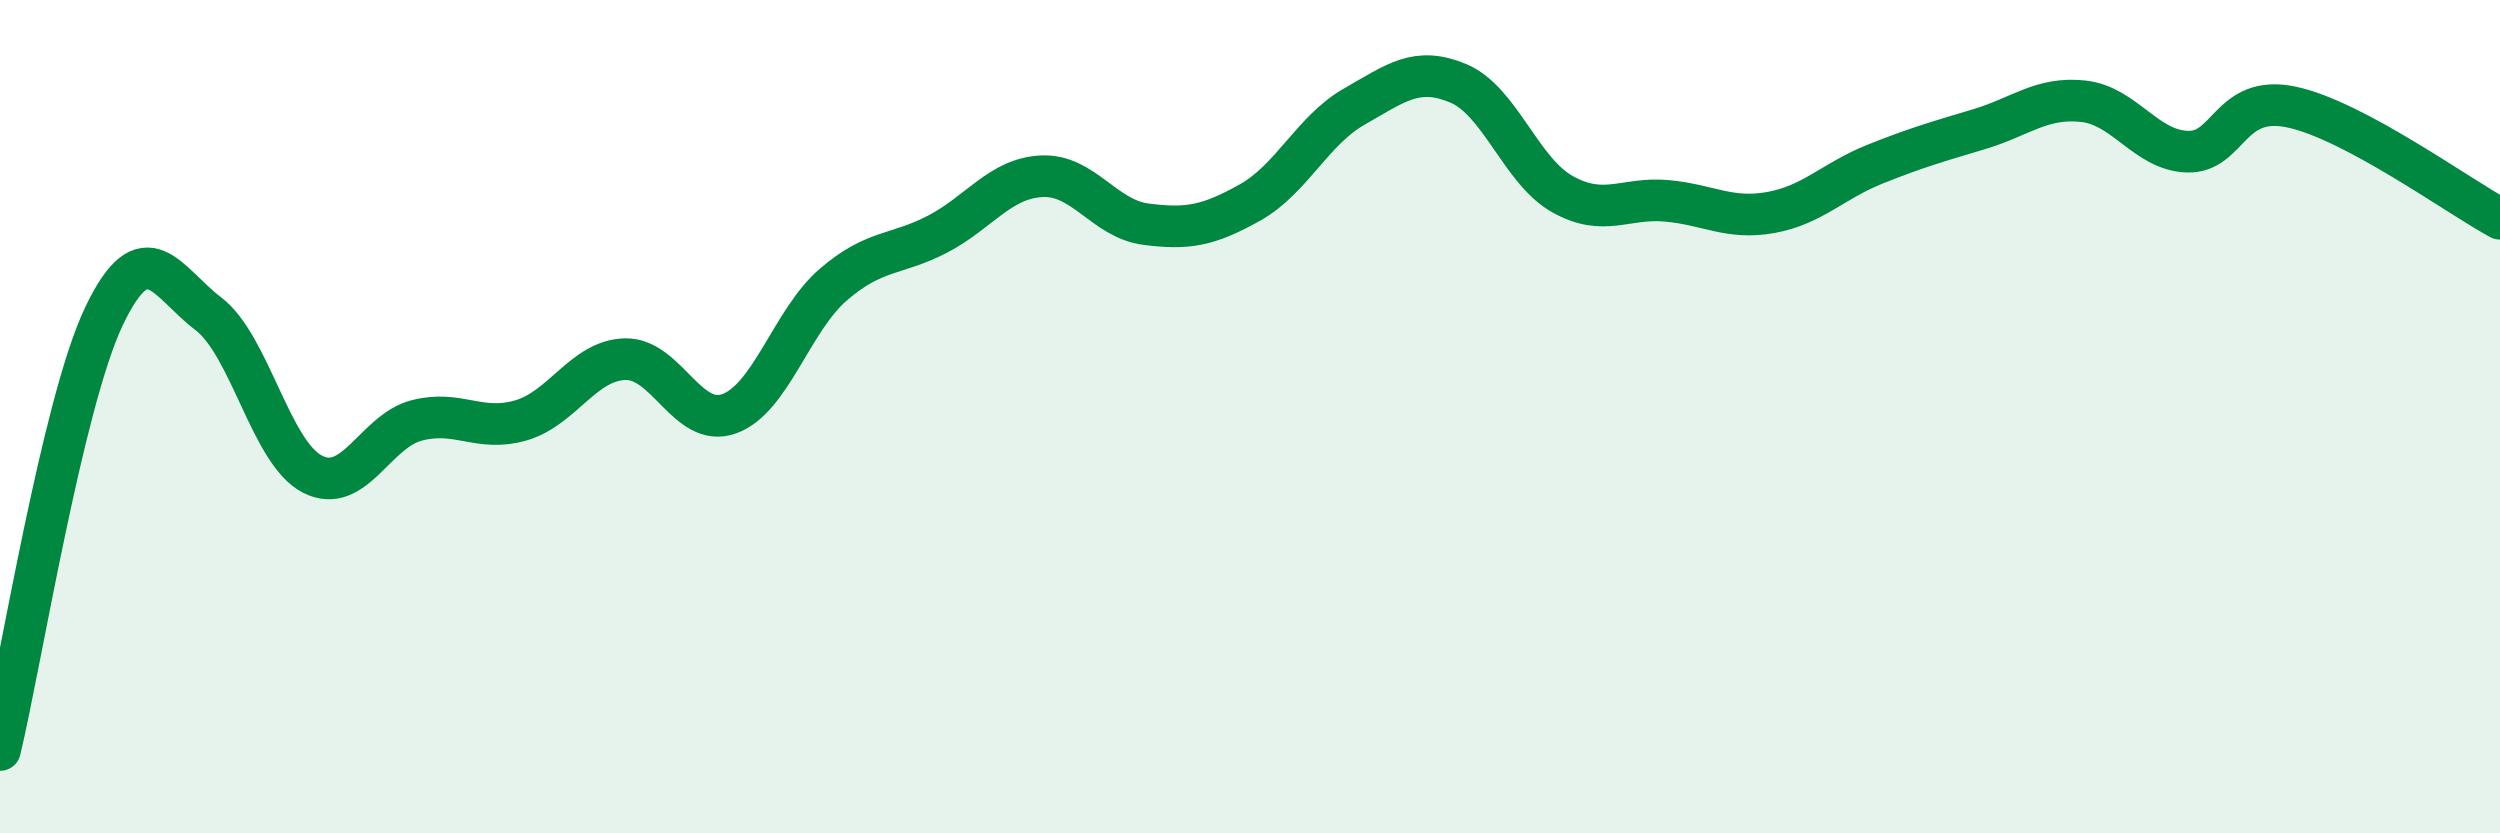
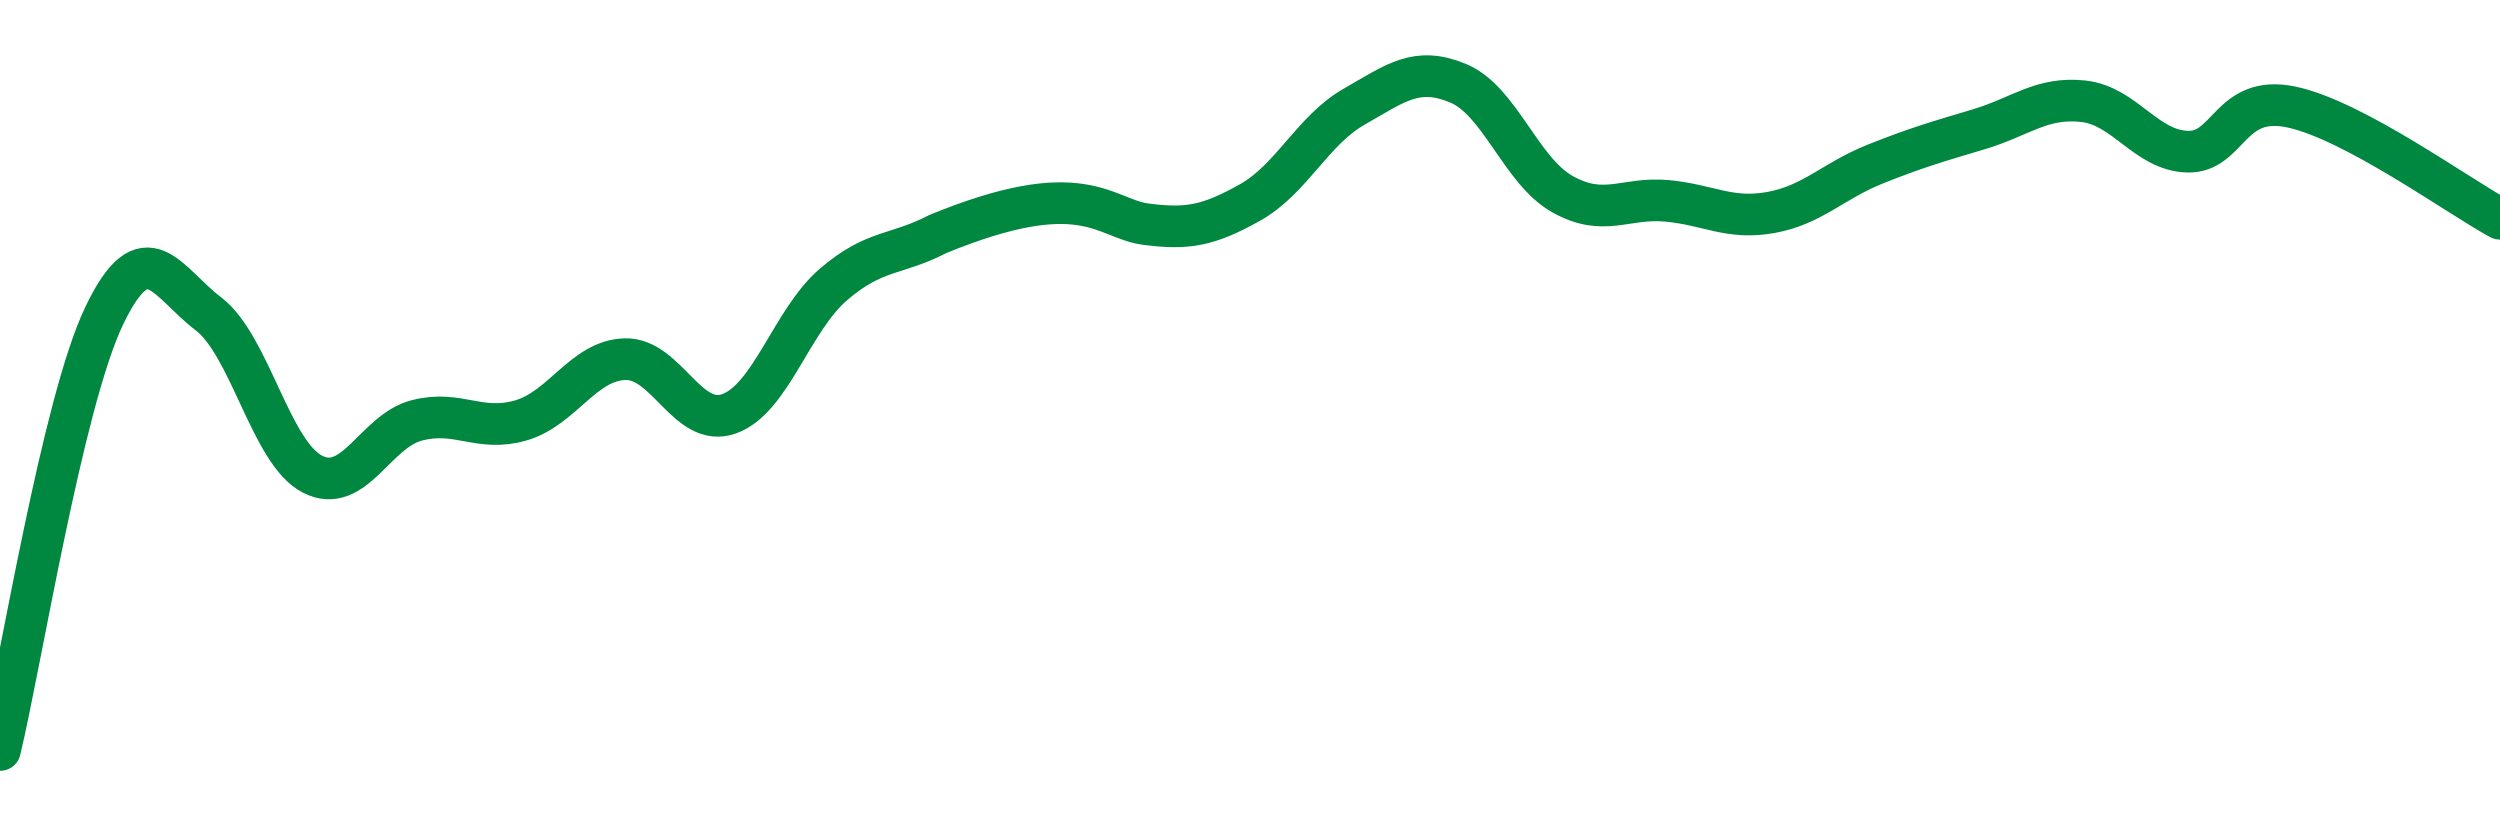
<svg xmlns="http://www.w3.org/2000/svg" width="60" height="20" viewBox="0 0 60 20">
-   <path d="M 0,18 C 0.5,15.92 1.5,9.67 2.5,7.58 C 3.5,5.49 4,6.77 5,7.53 C 6,8.29 6.5,10.87 7.5,11.38 C 8.5,11.89 9,10.35 10,10.09 C 11,9.83 11.5,10.38 12.5,10.09 C 13.5,9.8 14,8.65 15,8.62 C 16,8.59 16.5,10.29 17.5,9.93 C 18.5,9.57 19,7.69 20,6.83 C 21,5.97 21.5,6.14 22.5,5.62 C 23.5,5.1 24,4.28 25,4.23 C 26,4.18 26.5,5.25 27.5,5.38 C 28.5,5.51 29,5.42 30,4.86 C 31,4.3 31.5,3.13 32.5,2.56 C 33.5,1.99 34,1.58 35,2 C 36,2.42 36.5,4.1 37.5,4.66 C 38.5,5.22 39,4.73 40,4.82 C 41,4.91 41.5,5.28 42.5,5.1 C 43.5,4.92 44,4.34 45,3.94 C 46,3.54 46.5,3.4 47.5,3.1 C 48.5,2.8 49,2.32 50,2.43 C 51,2.54 51.5,3.61 52.5,3.64 C 53.5,3.67 53.5,2.25 55,2.57 C 56.5,2.89 59,4.71 60,5.25L60 20L0 20Z" fill="#008740" opacity="0.1" stroke-linecap="round" stroke-linejoin="round" />
-   <path d="M 0,18 C 0.5,15.92 1.5,9.67 2.5,7.58 C 3.5,5.49 4,6.77 5,7.53 C 6,8.29 6.5,10.87 7.5,11.38 C 8.5,11.89 9,10.35 10,10.09 C 11,9.83 11.5,10.38 12.5,10.09 C 13.5,9.8 14,8.65 15,8.62 C 16,8.59 16.5,10.29 17.5,9.93 C 18.5,9.57 19,7.69 20,6.83 C 21,5.97 21.5,6.14 22.5,5.62 C 23.5,5.1 24,4.28 25,4.23 C 26,4.18 26.5,5.25 27.5,5.38 C 28.5,5.51 29,5.42 30,4.86 C 31,4.3 31.5,3.13 32.5,2.56 C 33.5,1.99 34,1.58 35,2 C 36,2.42 36.5,4.1 37.5,4.66 C 38.5,5.22 39,4.73 40,4.82 C 41,4.91 41.5,5.28 42.5,5.1 C 43.5,4.92 44,4.34 45,3.94 C 46,3.54 46.5,3.4 47.5,3.1 C 48.5,2.8 49,2.32 50,2.43 C 51,2.54 51.5,3.61 52.5,3.64 C 53.5,3.67 53.5,2.25 55,2.57 C 56.5,2.89 59,4.71 60,5.25" stroke="#008740" stroke-width="1" fill="none" stroke-linecap="round" stroke-linejoin="round" />
+   <path d="M 0,18 C 0.5,15.92 1.5,9.67 2.5,7.58 C 3.5,5.49 4,6.77 5,7.53 C 6,8.29 6.5,10.87 7.5,11.38 C 8.5,11.89 9,10.35 10,10.09 C 11,9.83 11.5,10.38 12.5,10.09 C 13.5,9.8 14,8.65 15,8.62 C 16,8.59 16.5,10.29 17.5,9.93 C 18.5,9.57 19,7.69 20,6.83 C 21,5.97 21.5,6.14 22.5,5.62 C 26,4.18 26.5,5.25 27.5,5.38 C 28.5,5.51 29,5.42 30,4.86 C 31,4.3 31.5,3.13 32.5,2.56 C 33.5,1.99 34,1.58 35,2 C 36,2.42 36.5,4.1 37.5,4.66 C 38.5,5.22 39,4.73 40,4.82 C 41,4.91 41.5,5.28 42.5,5.1 C 43.5,4.92 44,4.34 45,3.94 C 46,3.54 46.5,3.4 47.5,3.1 C 48.5,2.8 49,2.32 50,2.43 C 51,2.54 51.5,3.61 52.5,3.64 C 53.5,3.67 53.5,2.25 55,2.57 C 56.5,2.89 59,4.71 60,5.25" stroke="#008740" stroke-width="1" fill="none" stroke-linecap="round" stroke-linejoin="round" />
</svg>